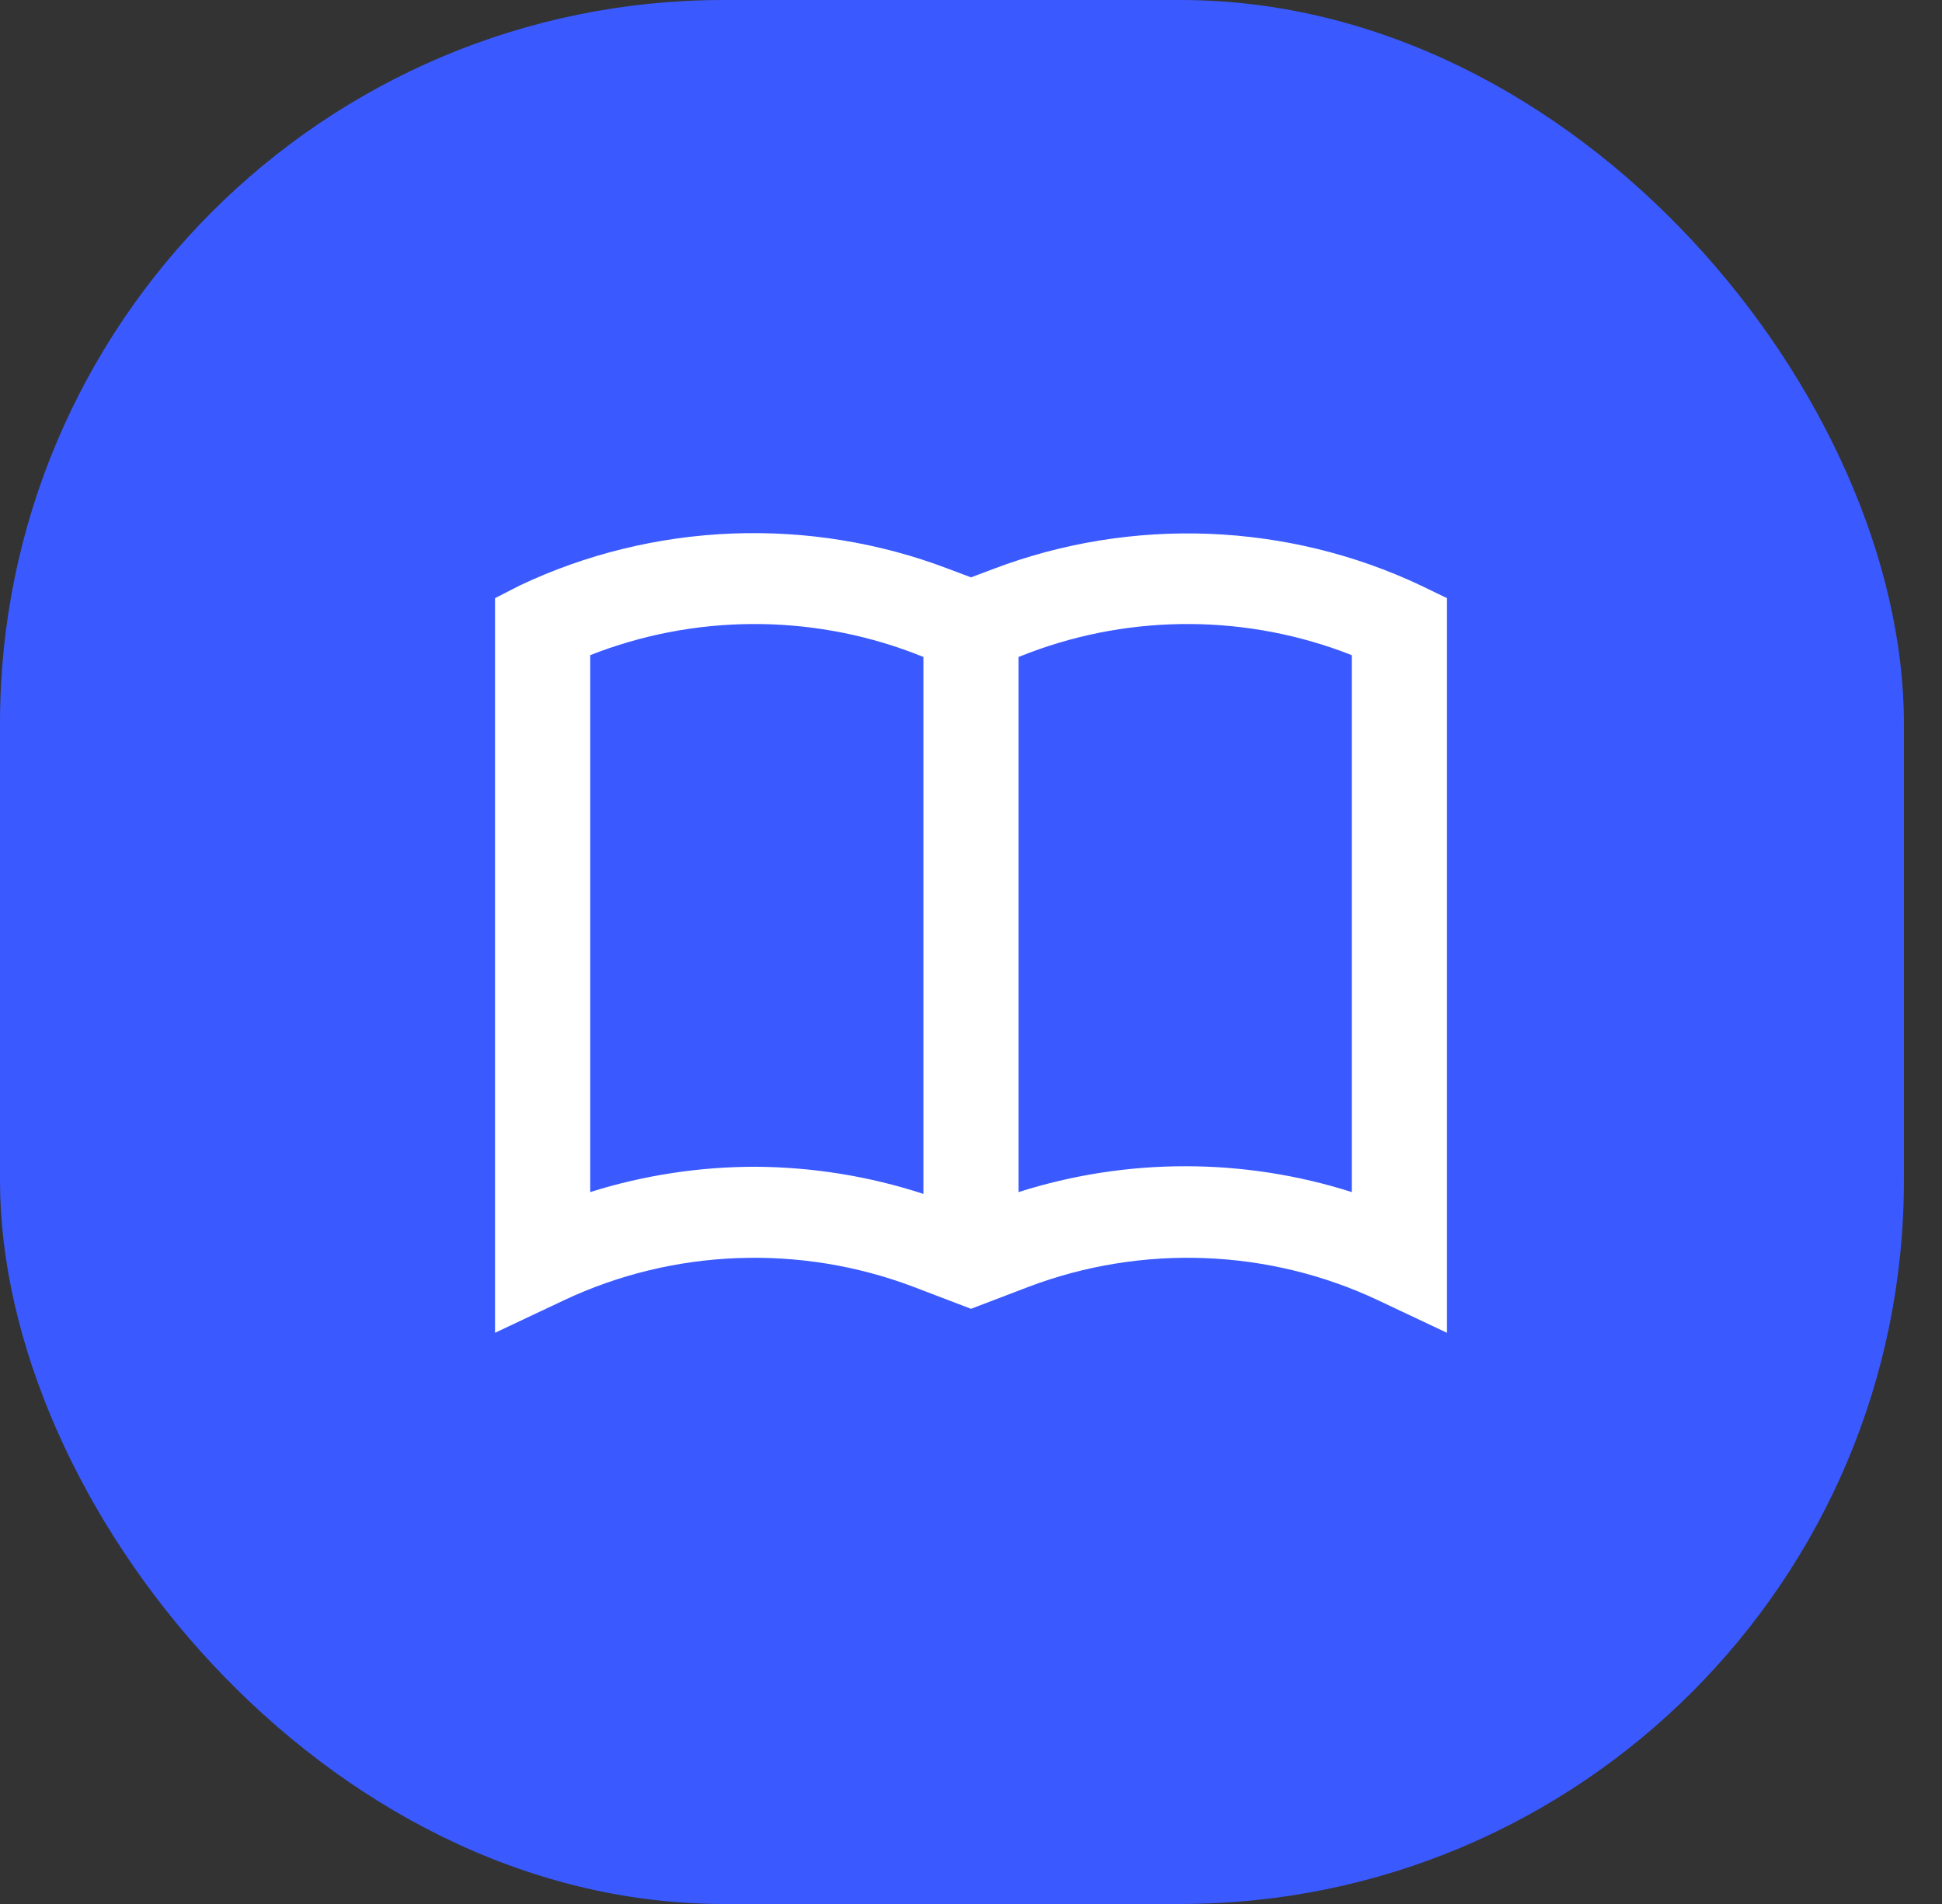
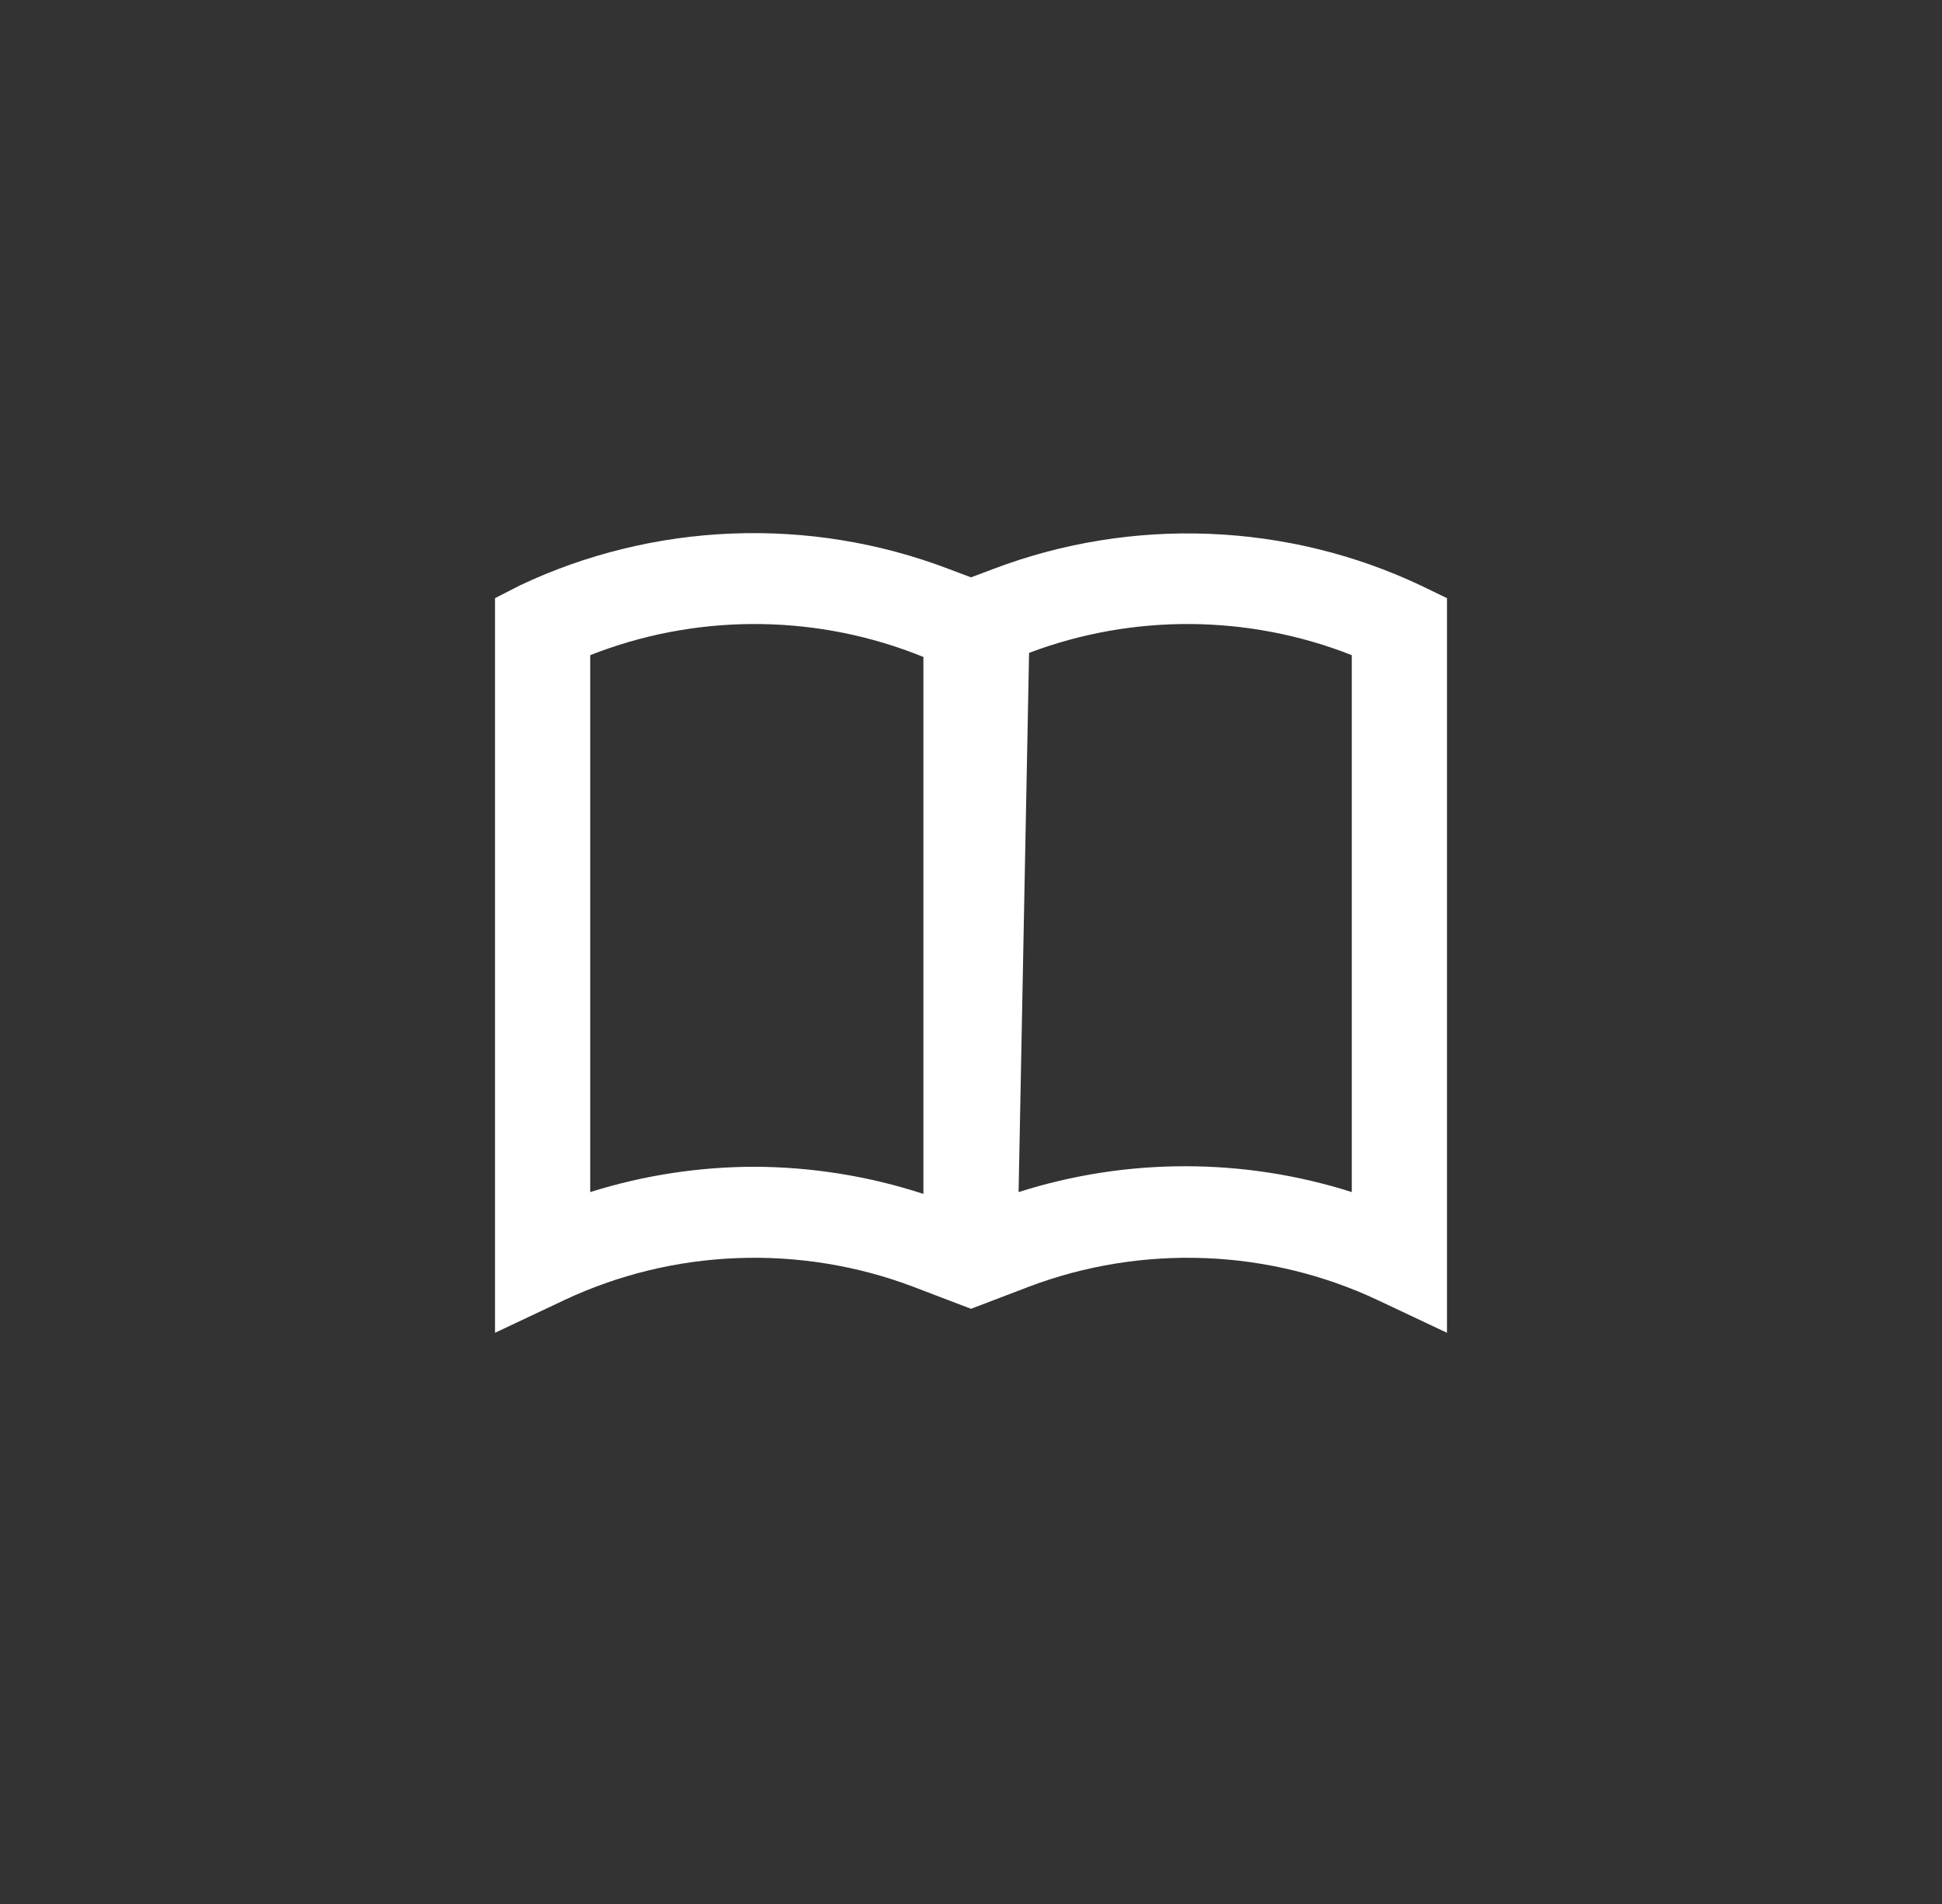
<svg xmlns="http://www.w3.org/2000/svg" width="51" height="50" viewBox="0 0 51 50" fill="none">
  <rect x="0" y="0" width="51" height="50" fill="#333333" stroke="none" />
-   <rect width="50" height="50" rx="19" fill="#3A5AFF" />
-   <path d="M26.1 14.936L25.5 15.162L24.9 14.936C23.098 14.25 21.165 13.935 19.226 14.011C17.287 14.087 15.386 14.552 13.65 15.375L13 15.708V35L14.812 34.145C16.228 33.477 17.775 33.1 19.354 33.039C20.933 32.978 22.507 33.233 23.975 33.788L25.5 34.37L27.025 33.788C28.493 33.233 30.067 32.978 31.646 33.039C33.225 33.1 34.772 33.477 36.188 34.145L38 35V15.708L37.312 15.375C35.581 14.557 33.688 14.095 31.756 14.019C29.823 13.943 27.896 14.256 26.1 14.936V14.936ZM19.85 30.64C18.372 30.638 16.903 30.863 15.5 31.305V17.205C18.209 16.136 21.25 16.114 23.975 17.145L24.25 17.252V31.353C22.822 30.886 21.323 30.645 19.812 30.64H19.85ZM35.5 31.305C32.661 30.4 29.589 30.4 26.75 31.305V17.252L27.025 17.145C29.75 16.114 32.791 16.136 35.5 17.205V31.305Z" fill="white" />
+   <path d="M26.1 14.936L25.5 15.162L24.9 14.936C23.098 14.25 21.165 13.935 19.226 14.011C17.287 14.087 15.386 14.552 13.65 15.375L13 15.708V35L14.812 34.145C16.228 33.477 17.775 33.1 19.354 33.039C20.933 32.978 22.507 33.233 23.975 33.788L25.5 34.37L27.025 33.788C28.493 33.233 30.067 32.978 31.646 33.039C33.225 33.1 34.772 33.477 36.188 34.145L38 35V15.708L37.312 15.375C35.581 14.557 33.688 14.095 31.756 14.019C29.823 13.943 27.896 14.256 26.1 14.936V14.936ZM19.85 30.64C18.372 30.638 16.903 30.863 15.5 31.305V17.205C18.209 16.136 21.25 16.114 23.975 17.145L24.25 17.252V31.353C22.822 30.886 21.323 30.645 19.812 30.64H19.85ZM35.5 31.305C32.661 30.4 29.589 30.4 26.75 31.305L27.025 17.145C29.75 16.114 32.791 16.136 35.5 17.205V31.305Z" fill="white" />
</svg>